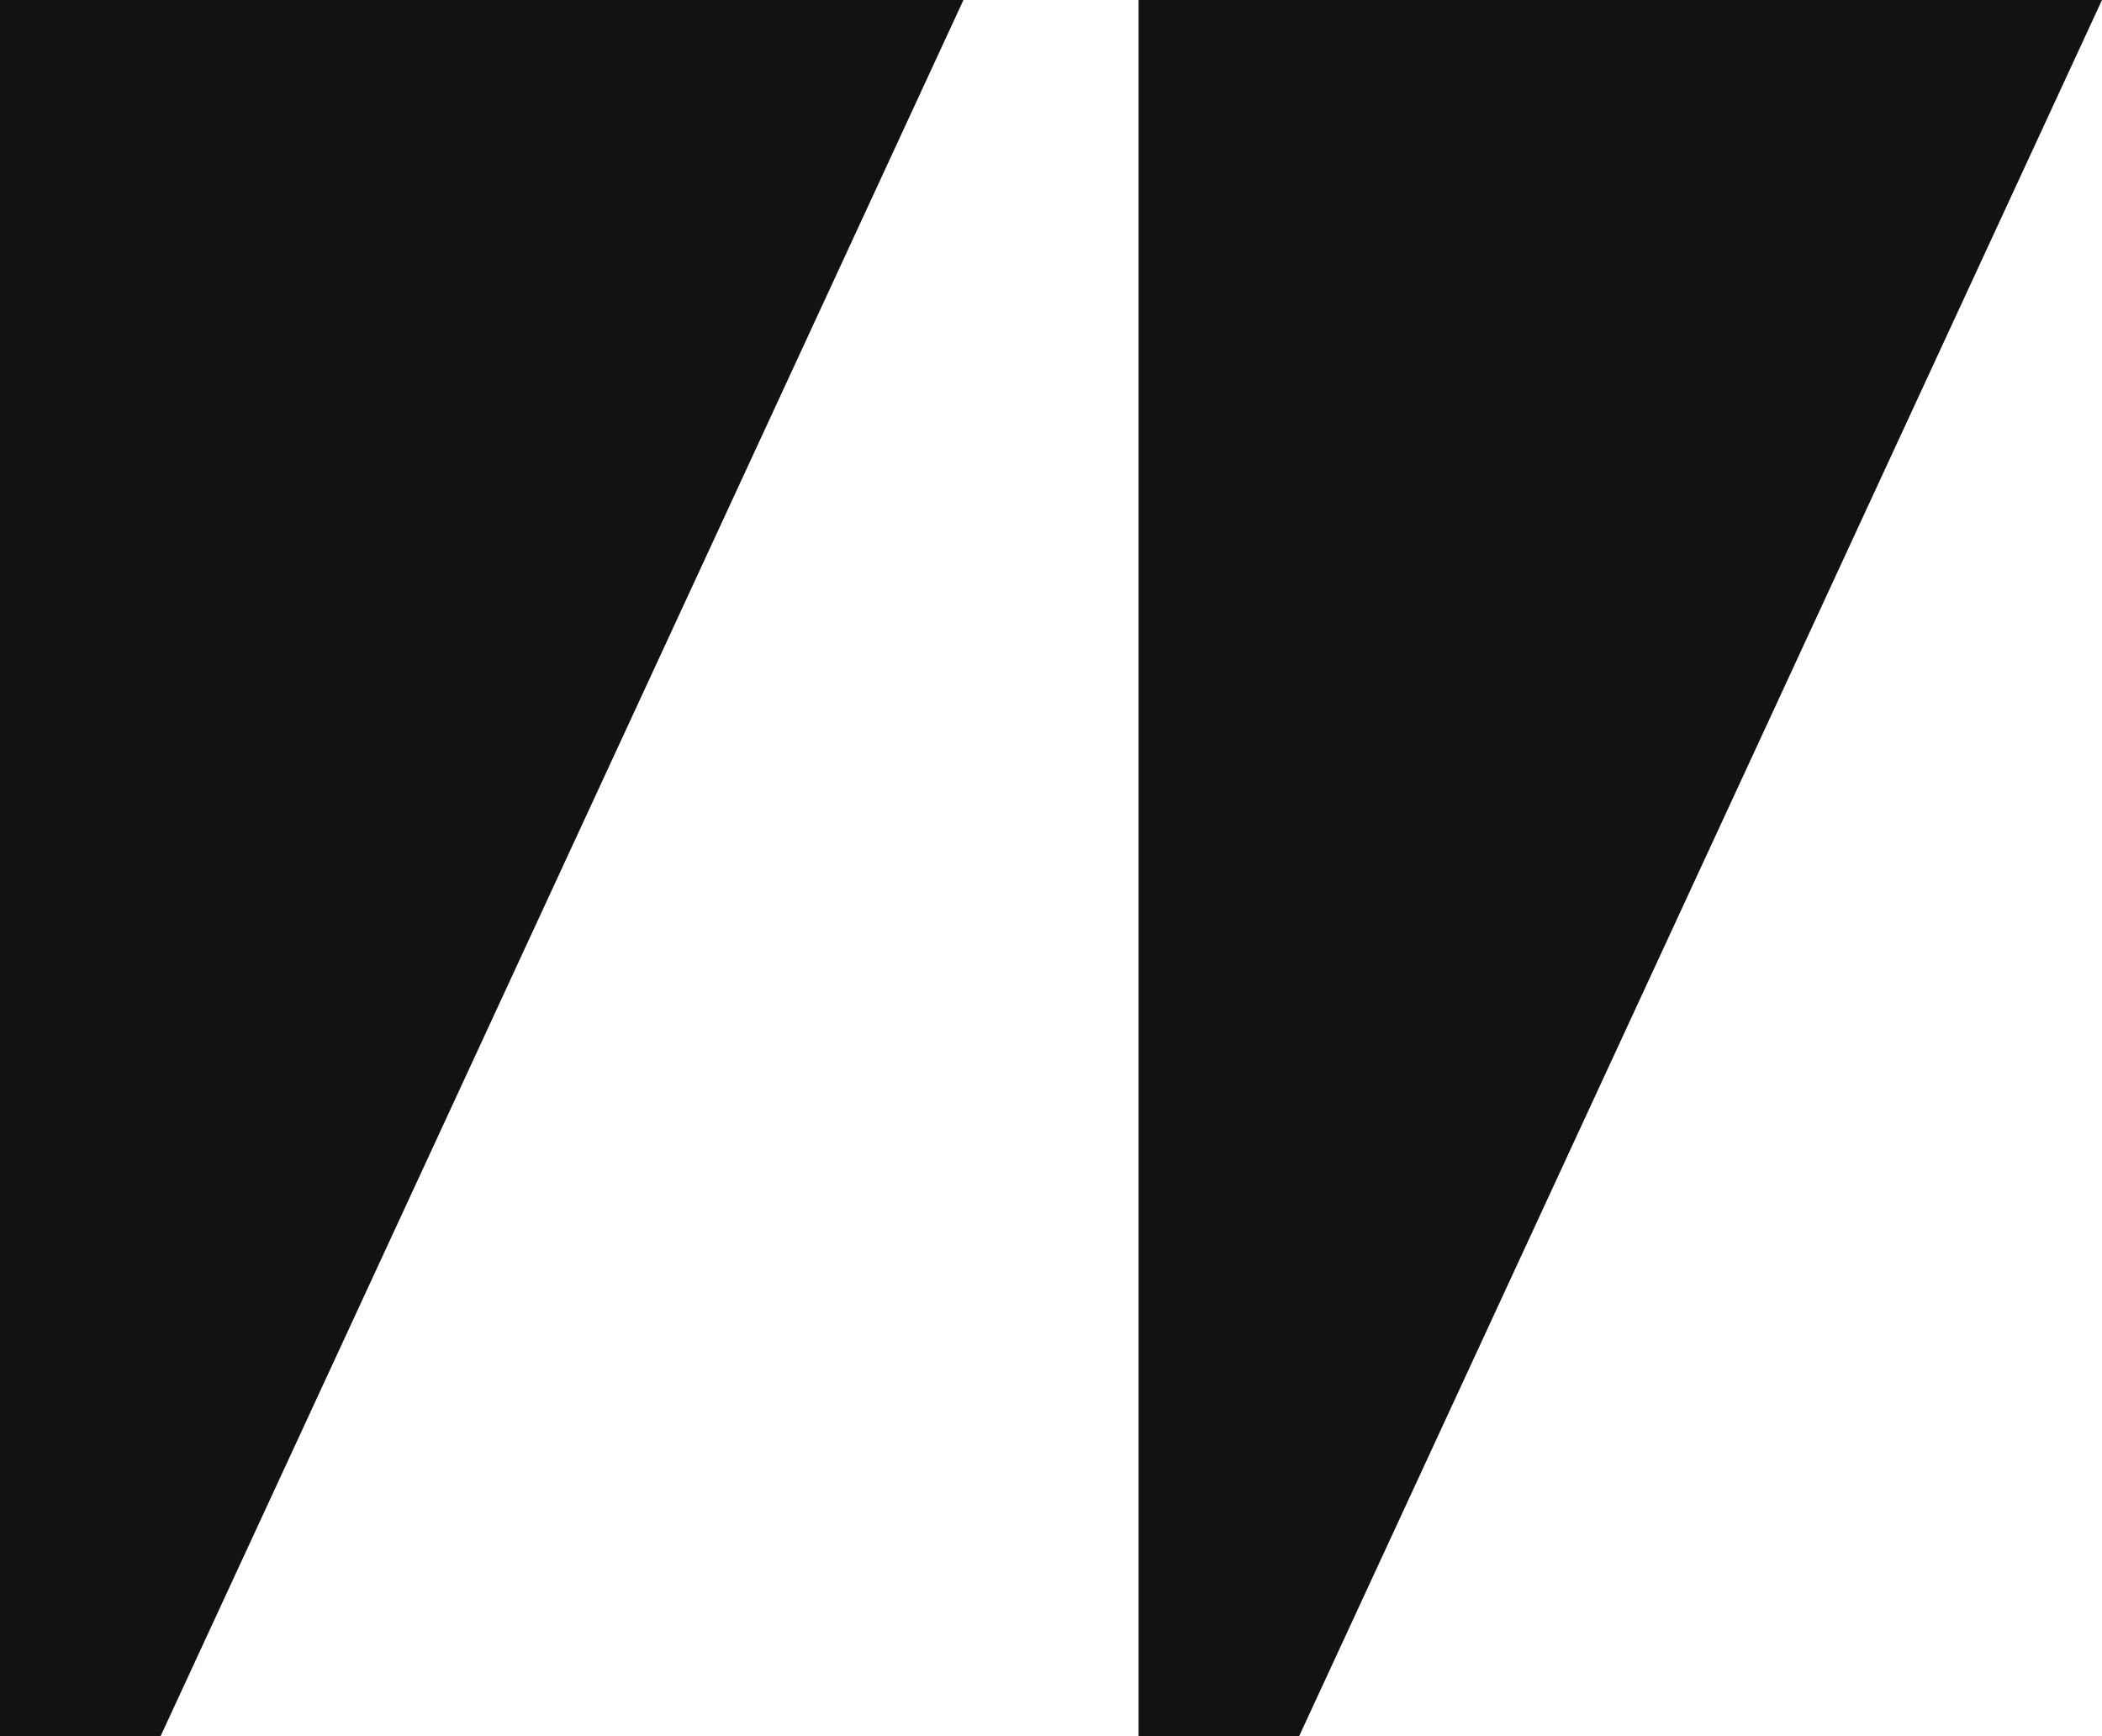
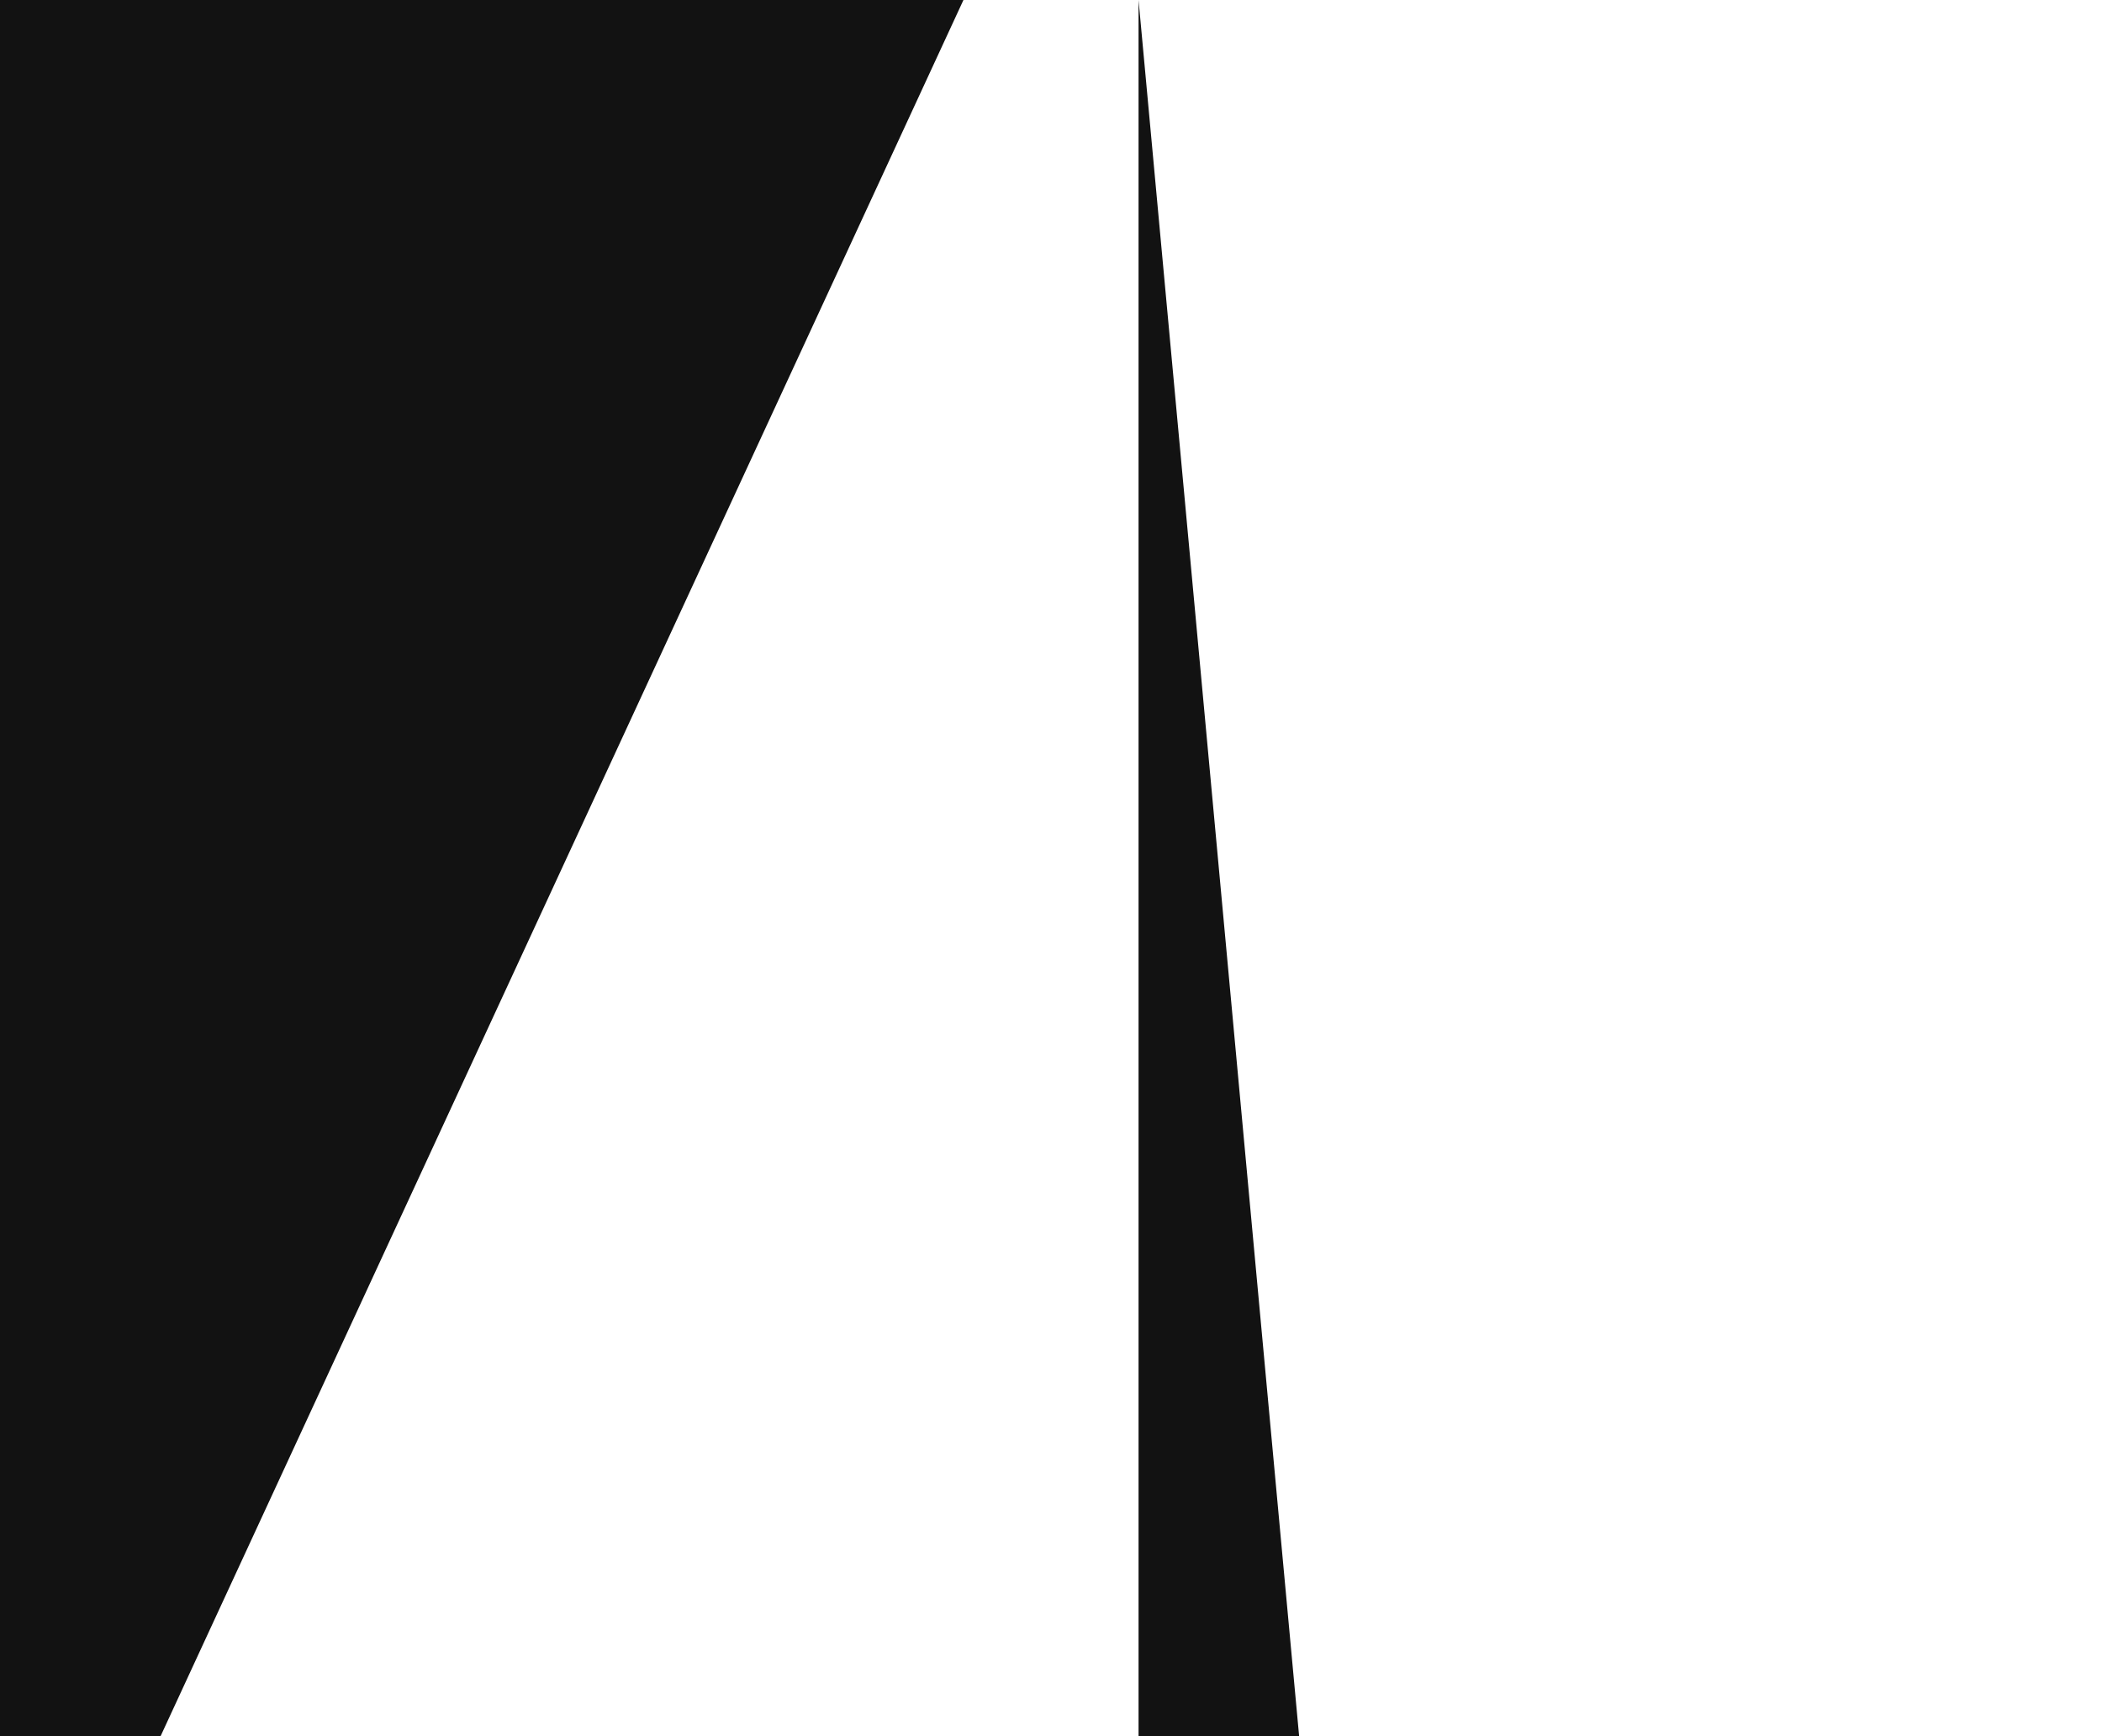
<svg xmlns="http://www.w3.org/2000/svg" width="23" height="19" viewBox="0 0 23 19" fill="none">
-   <path fill-rule="evenodd" clip-rule="evenodd" d="M0 0H10.542L1.757 19H0V0ZM12.458 0H23L14.215 19H12.458V0Z" fill="#121212" />
+   <path fill-rule="evenodd" clip-rule="evenodd" d="M0 0H10.542L1.757 19H0V0ZM12.458 0L14.215 19H12.458V0Z" fill="#121212" />
</svg>